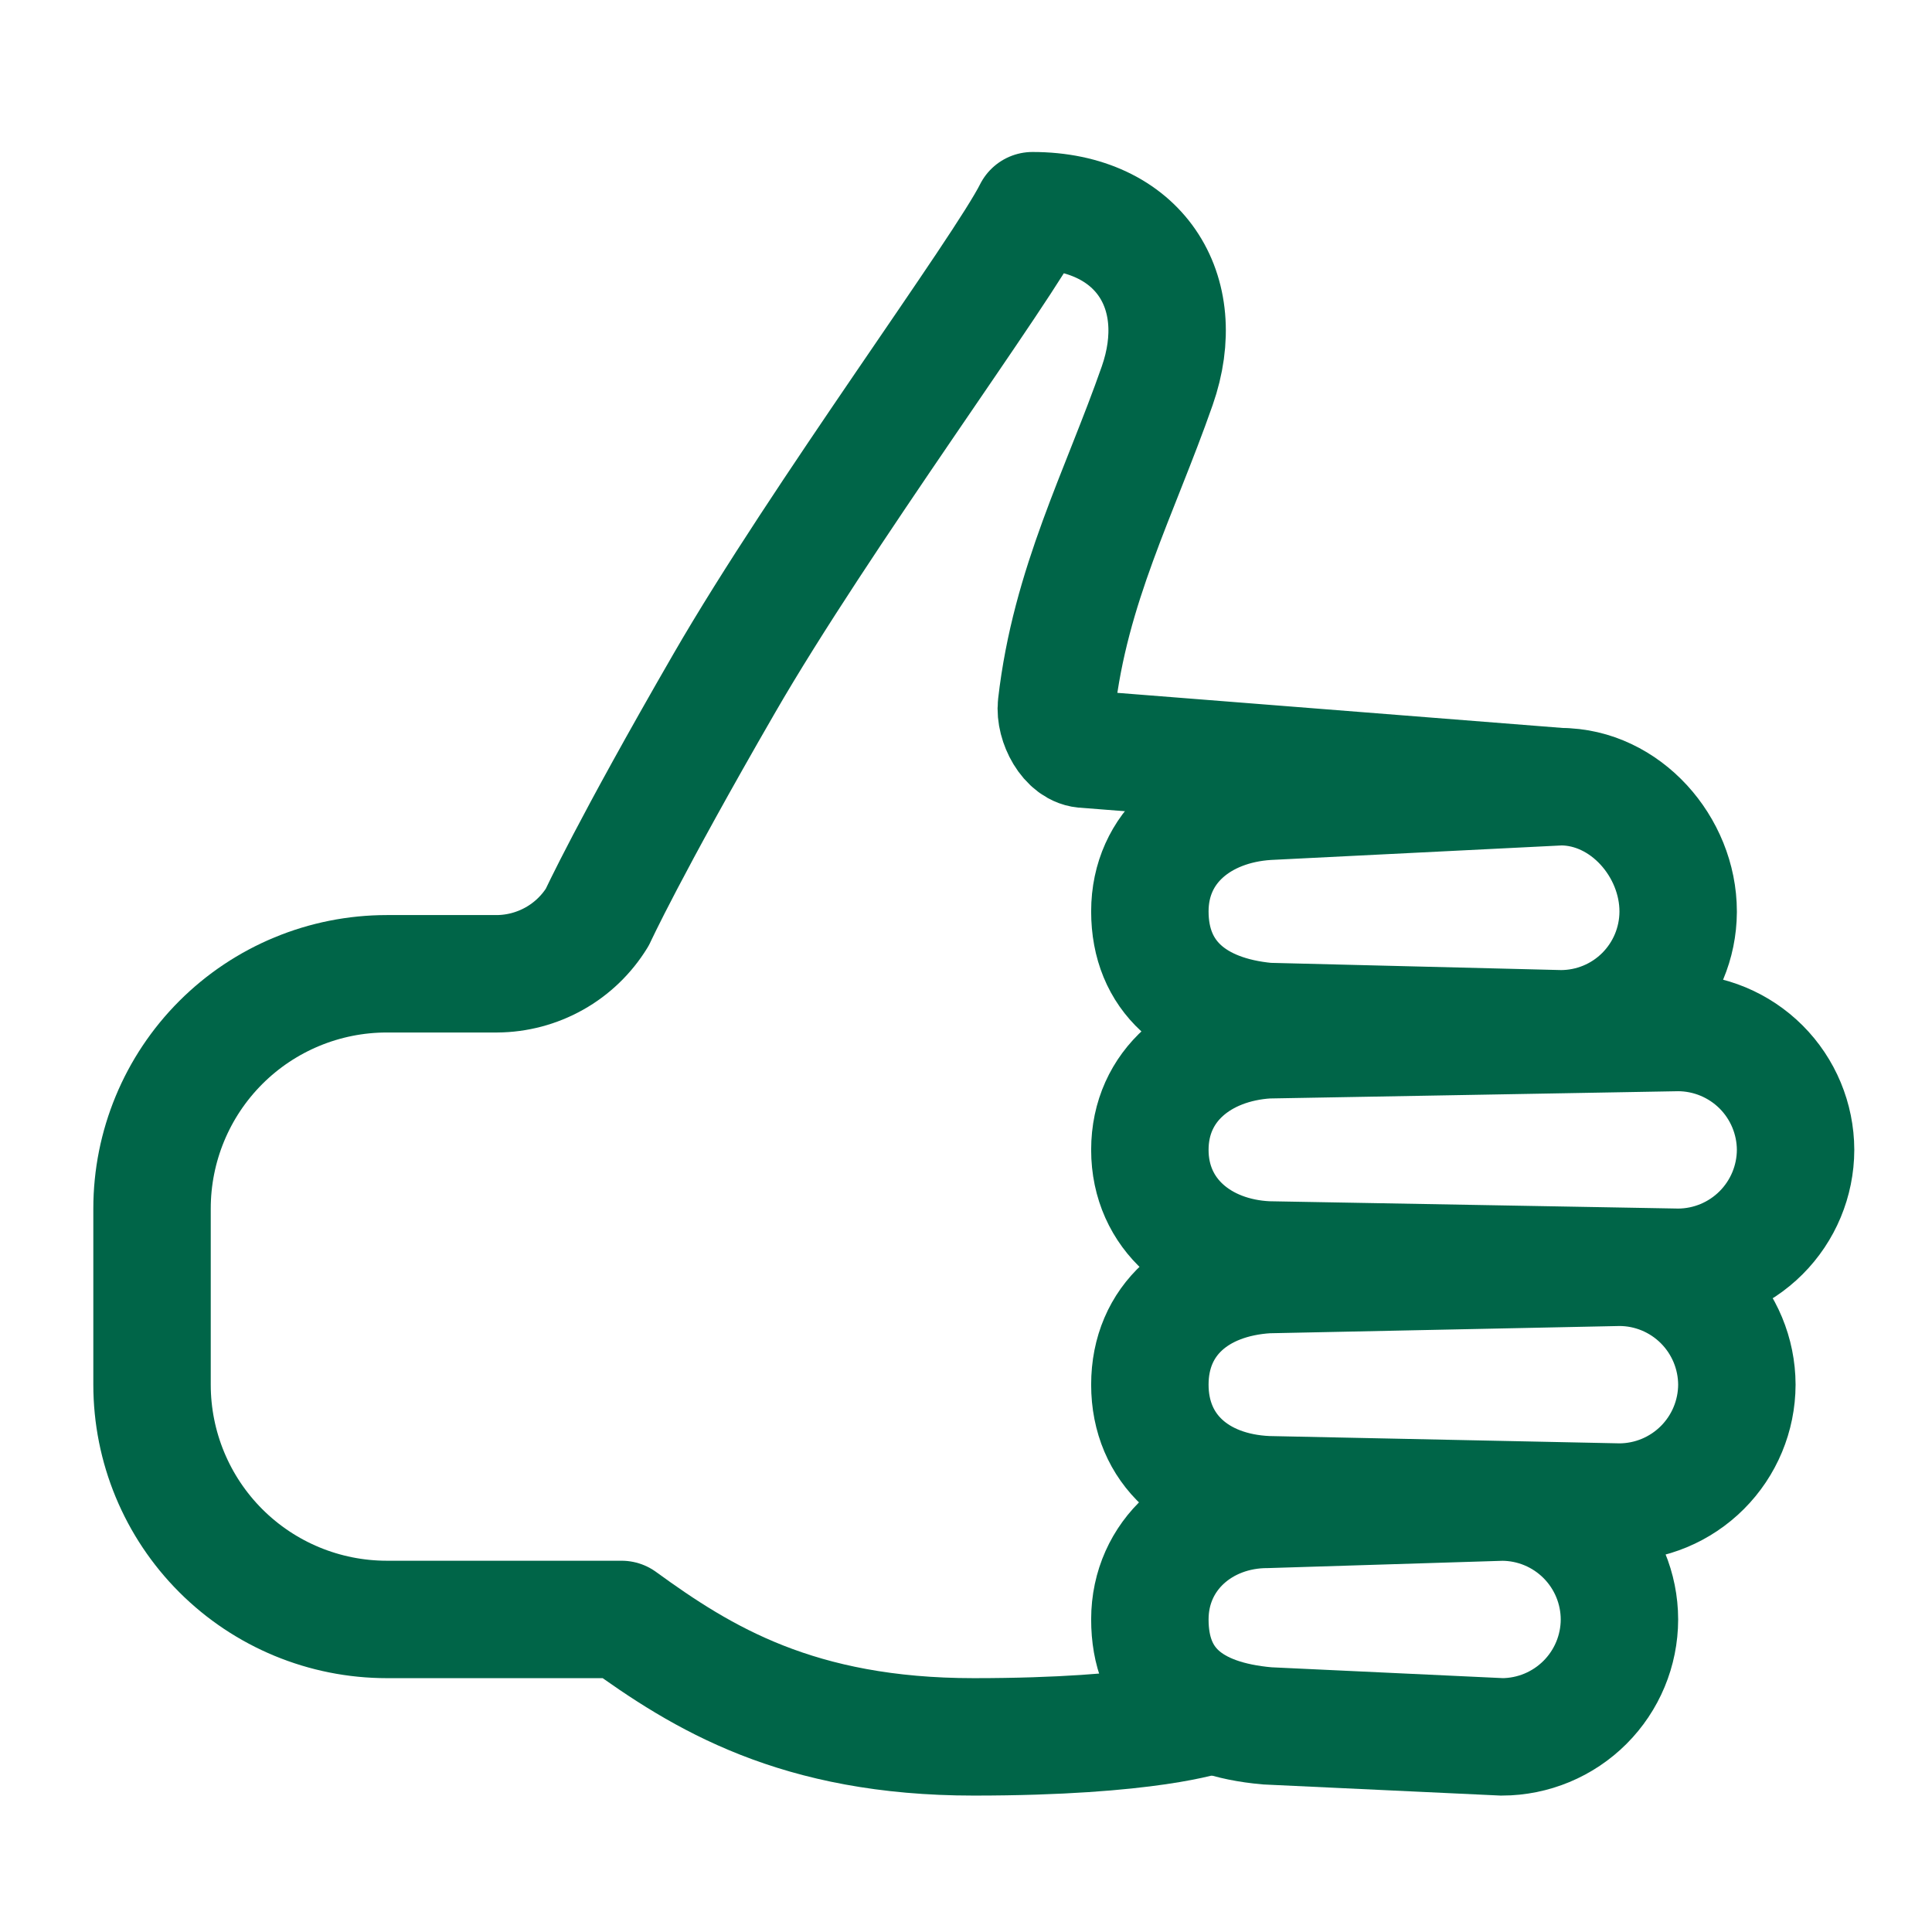
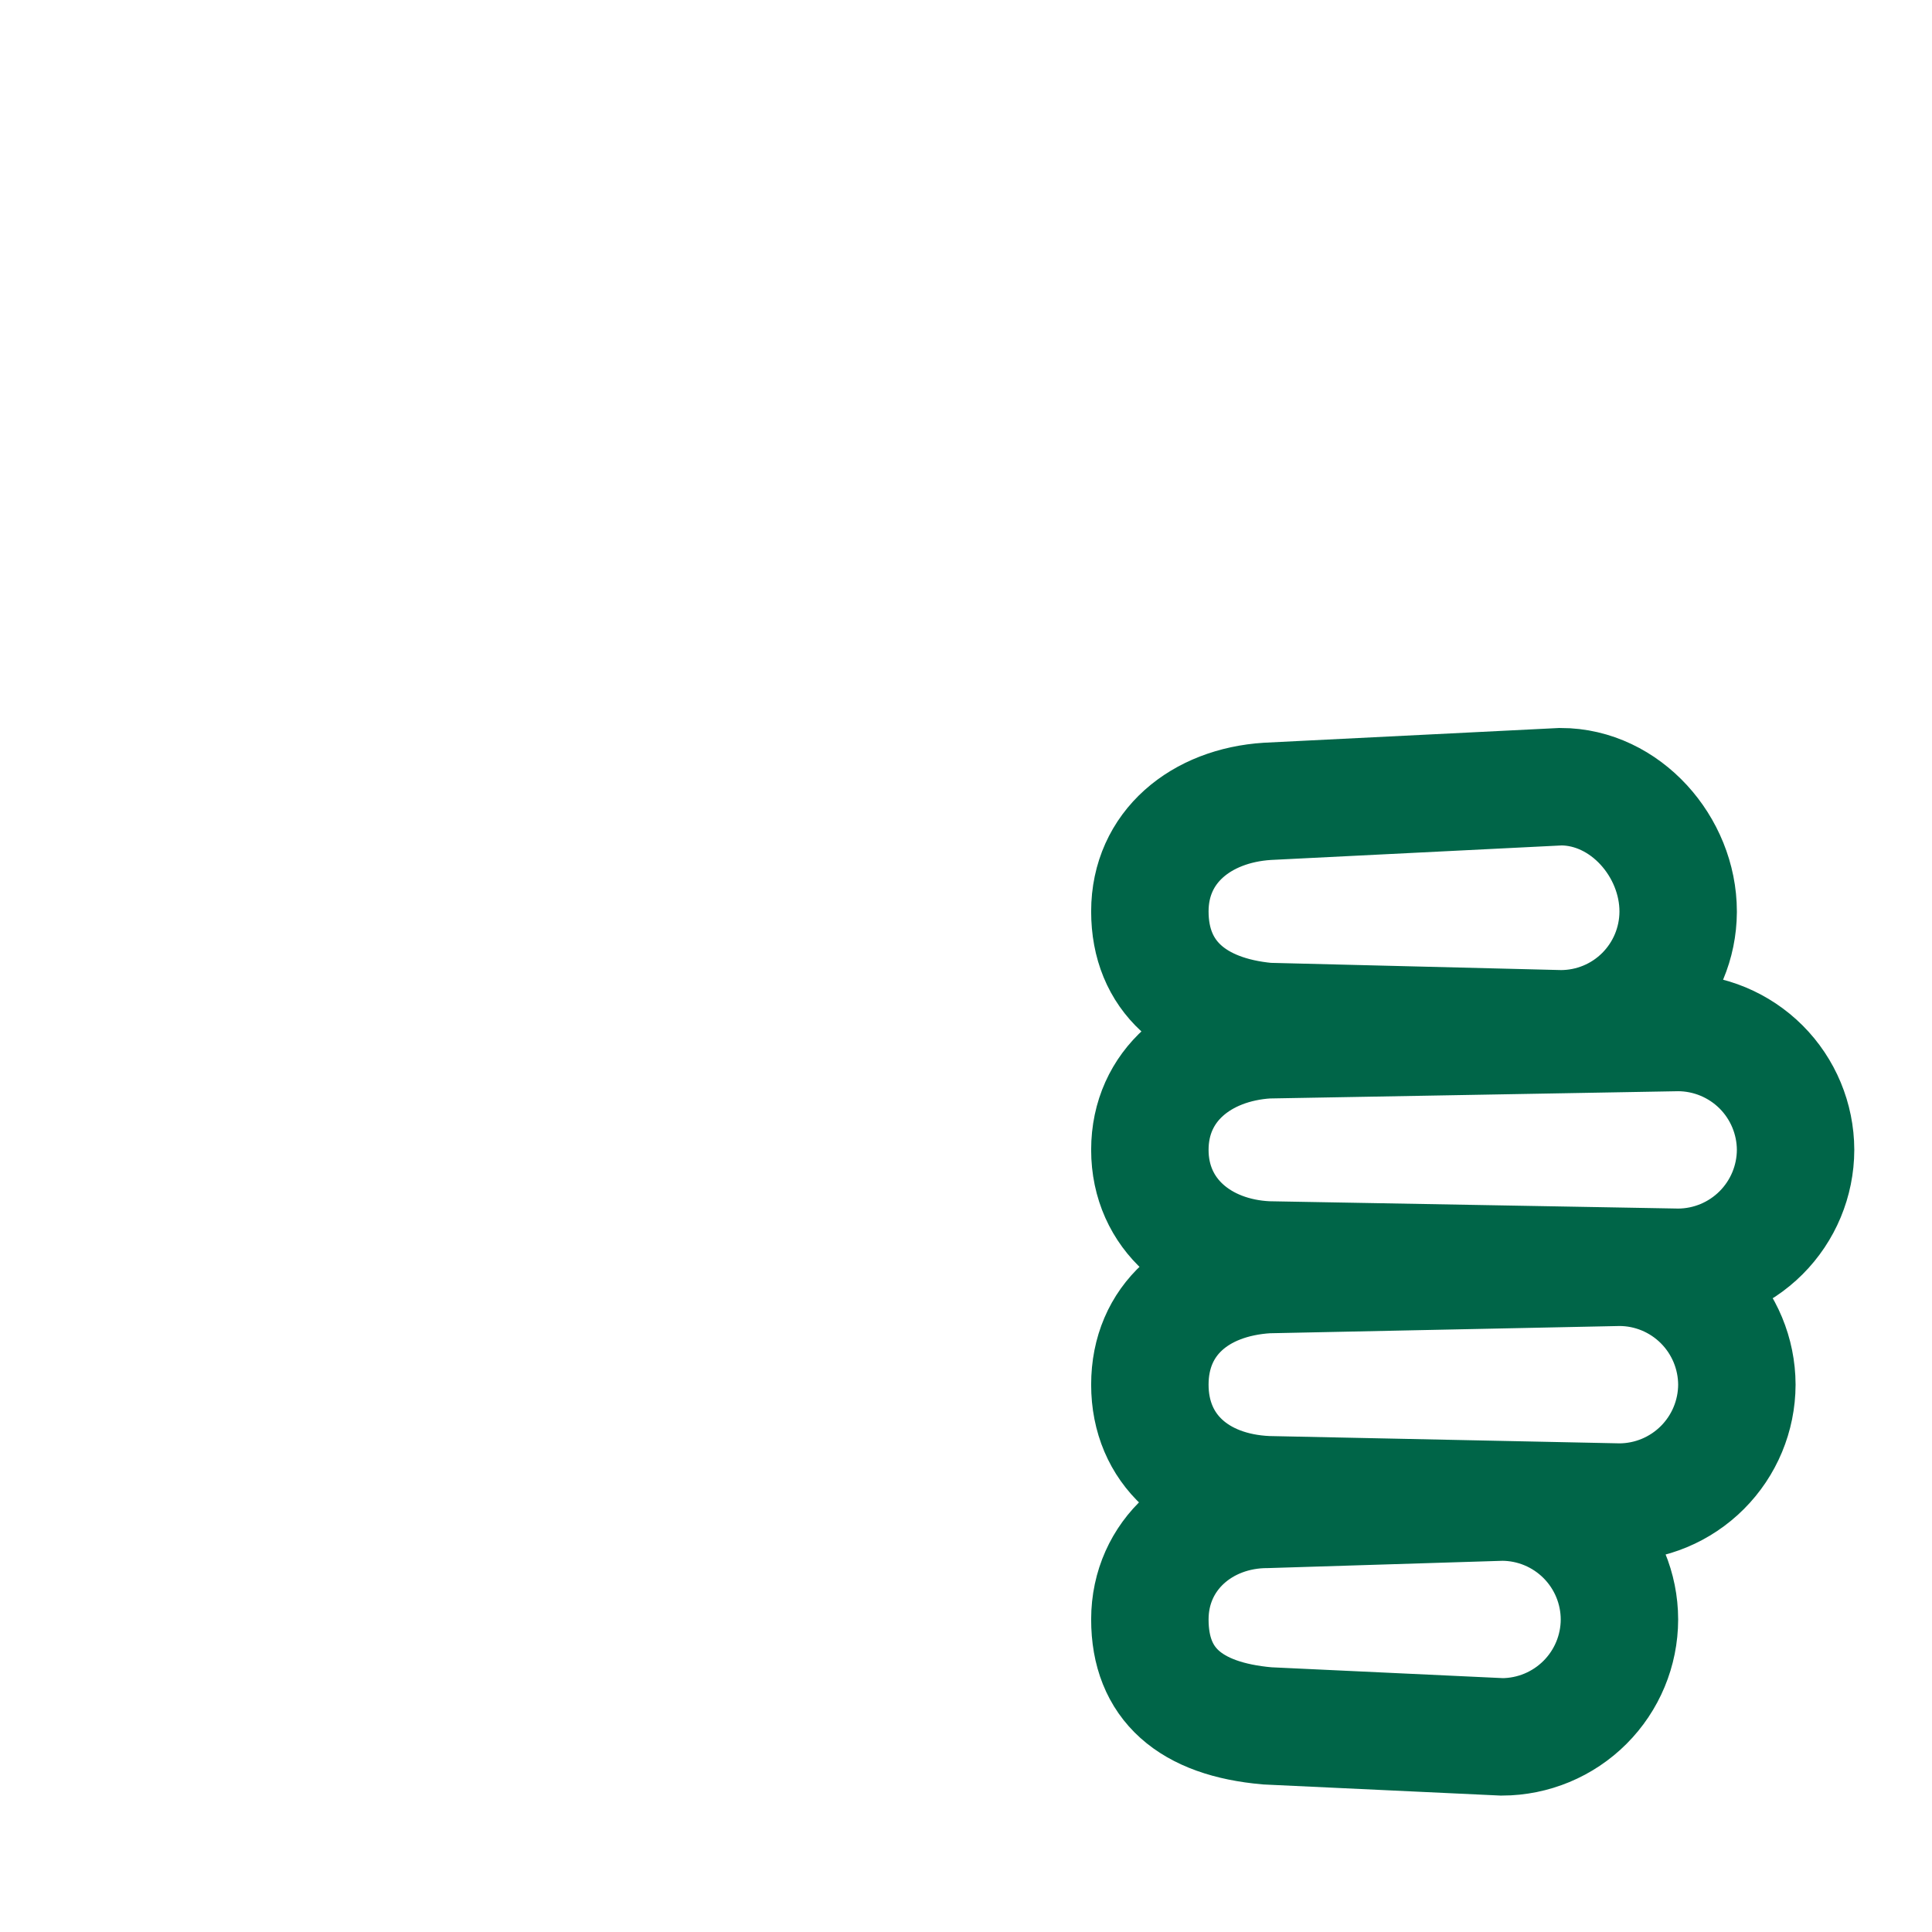
<svg xmlns="http://www.w3.org/2000/svg" width="36" height="36" viewBox="0 0 36 36" fill="none">
-   <path d="M22.52 31.965C22.52 31.965 21.426 32.364 18.145 32.364C14.864 32.364 13.086 31.27 11.582 30.176H7.208C6.047 30.176 4.934 29.715 4.114 28.895C3.293 28.074 2.833 26.962 2.833 25.801V22.52C2.833 21.36 3.293 20.247 4.114 19.426C4.934 18.606 6.047 18.145 7.208 18.145H9.258C9.634 18.143 10.003 18.045 10.33 17.861C10.658 17.677 10.932 17.412 11.129 17.092C11.129 17.092 11.719 15.808 13.497 12.73C15.274 9.651 18.692 5.02 19.239 3.926C21.221 3.926 22.178 5.43 21.563 7.188C20.86 9.197 19.942 10.905 19.686 13.141C19.649 13.468 19.901 13.961 20.229 13.961L29.082 14.659" stroke="#006548" stroke-width="2.188" stroke-linecap="round" stroke-linejoin="round" />
  <path d="M29.082 19.17L23.614 19.034C22.247 18.908 21.426 18.186 21.426 16.983C21.426 15.78 22.383 15.011 23.614 14.932L29.082 14.659C30.286 14.659 31.27 15.78 31.27 16.983V16.994C31.267 17.573 31.035 18.126 30.625 18.534C30.215 18.942 29.661 19.17 29.082 19.17ZM31.27 23.614L23.614 23.477C22.383 23.42 21.426 22.629 21.426 21.426C21.426 20.223 22.383 19.453 23.614 19.375L31.27 19.239C31.85 19.241 32.405 19.472 32.815 19.881C33.225 20.291 33.456 20.847 33.458 21.426C33.456 22.006 33.225 22.561 32.815 22.971C32.405 23.381 31.85 23.612 31.27 23.614ZM27.989 32.364L23.614 32.159C22.178 32.033 21.426 31.379 21.426 30.176C21.426 28.973 22.411 28.125 23.614 28.125L27.989 27.989C28.568 27.99 29.124 28.221 29.534 28.631C29.944 29.041 30.175 29.597 30.176 30.176C30.175 30.756 29.944 31.311 29.534 31.721C29.124 32.131 28.568 32.362 27.989 32.364ZM30.176 27.989L23.614 27.852C22.315 27.795 21.426 27.004 21.426 25.801C21.426 24.598 22.315 23.83 23.614 23.75L30.176 23.614C30.756 23.615 31.311 23.846 31.721 24.256C32.131 24.666 32.362 25.222 32.364 25.801C32.362 26.381 32.131 26.936 31.721 27.346C31.311 27.756 30.756 27.987 30.176 27.989Z" stroke="#006548" stroke-width="2.188" stroke-miterlimit="10" />
</svg>